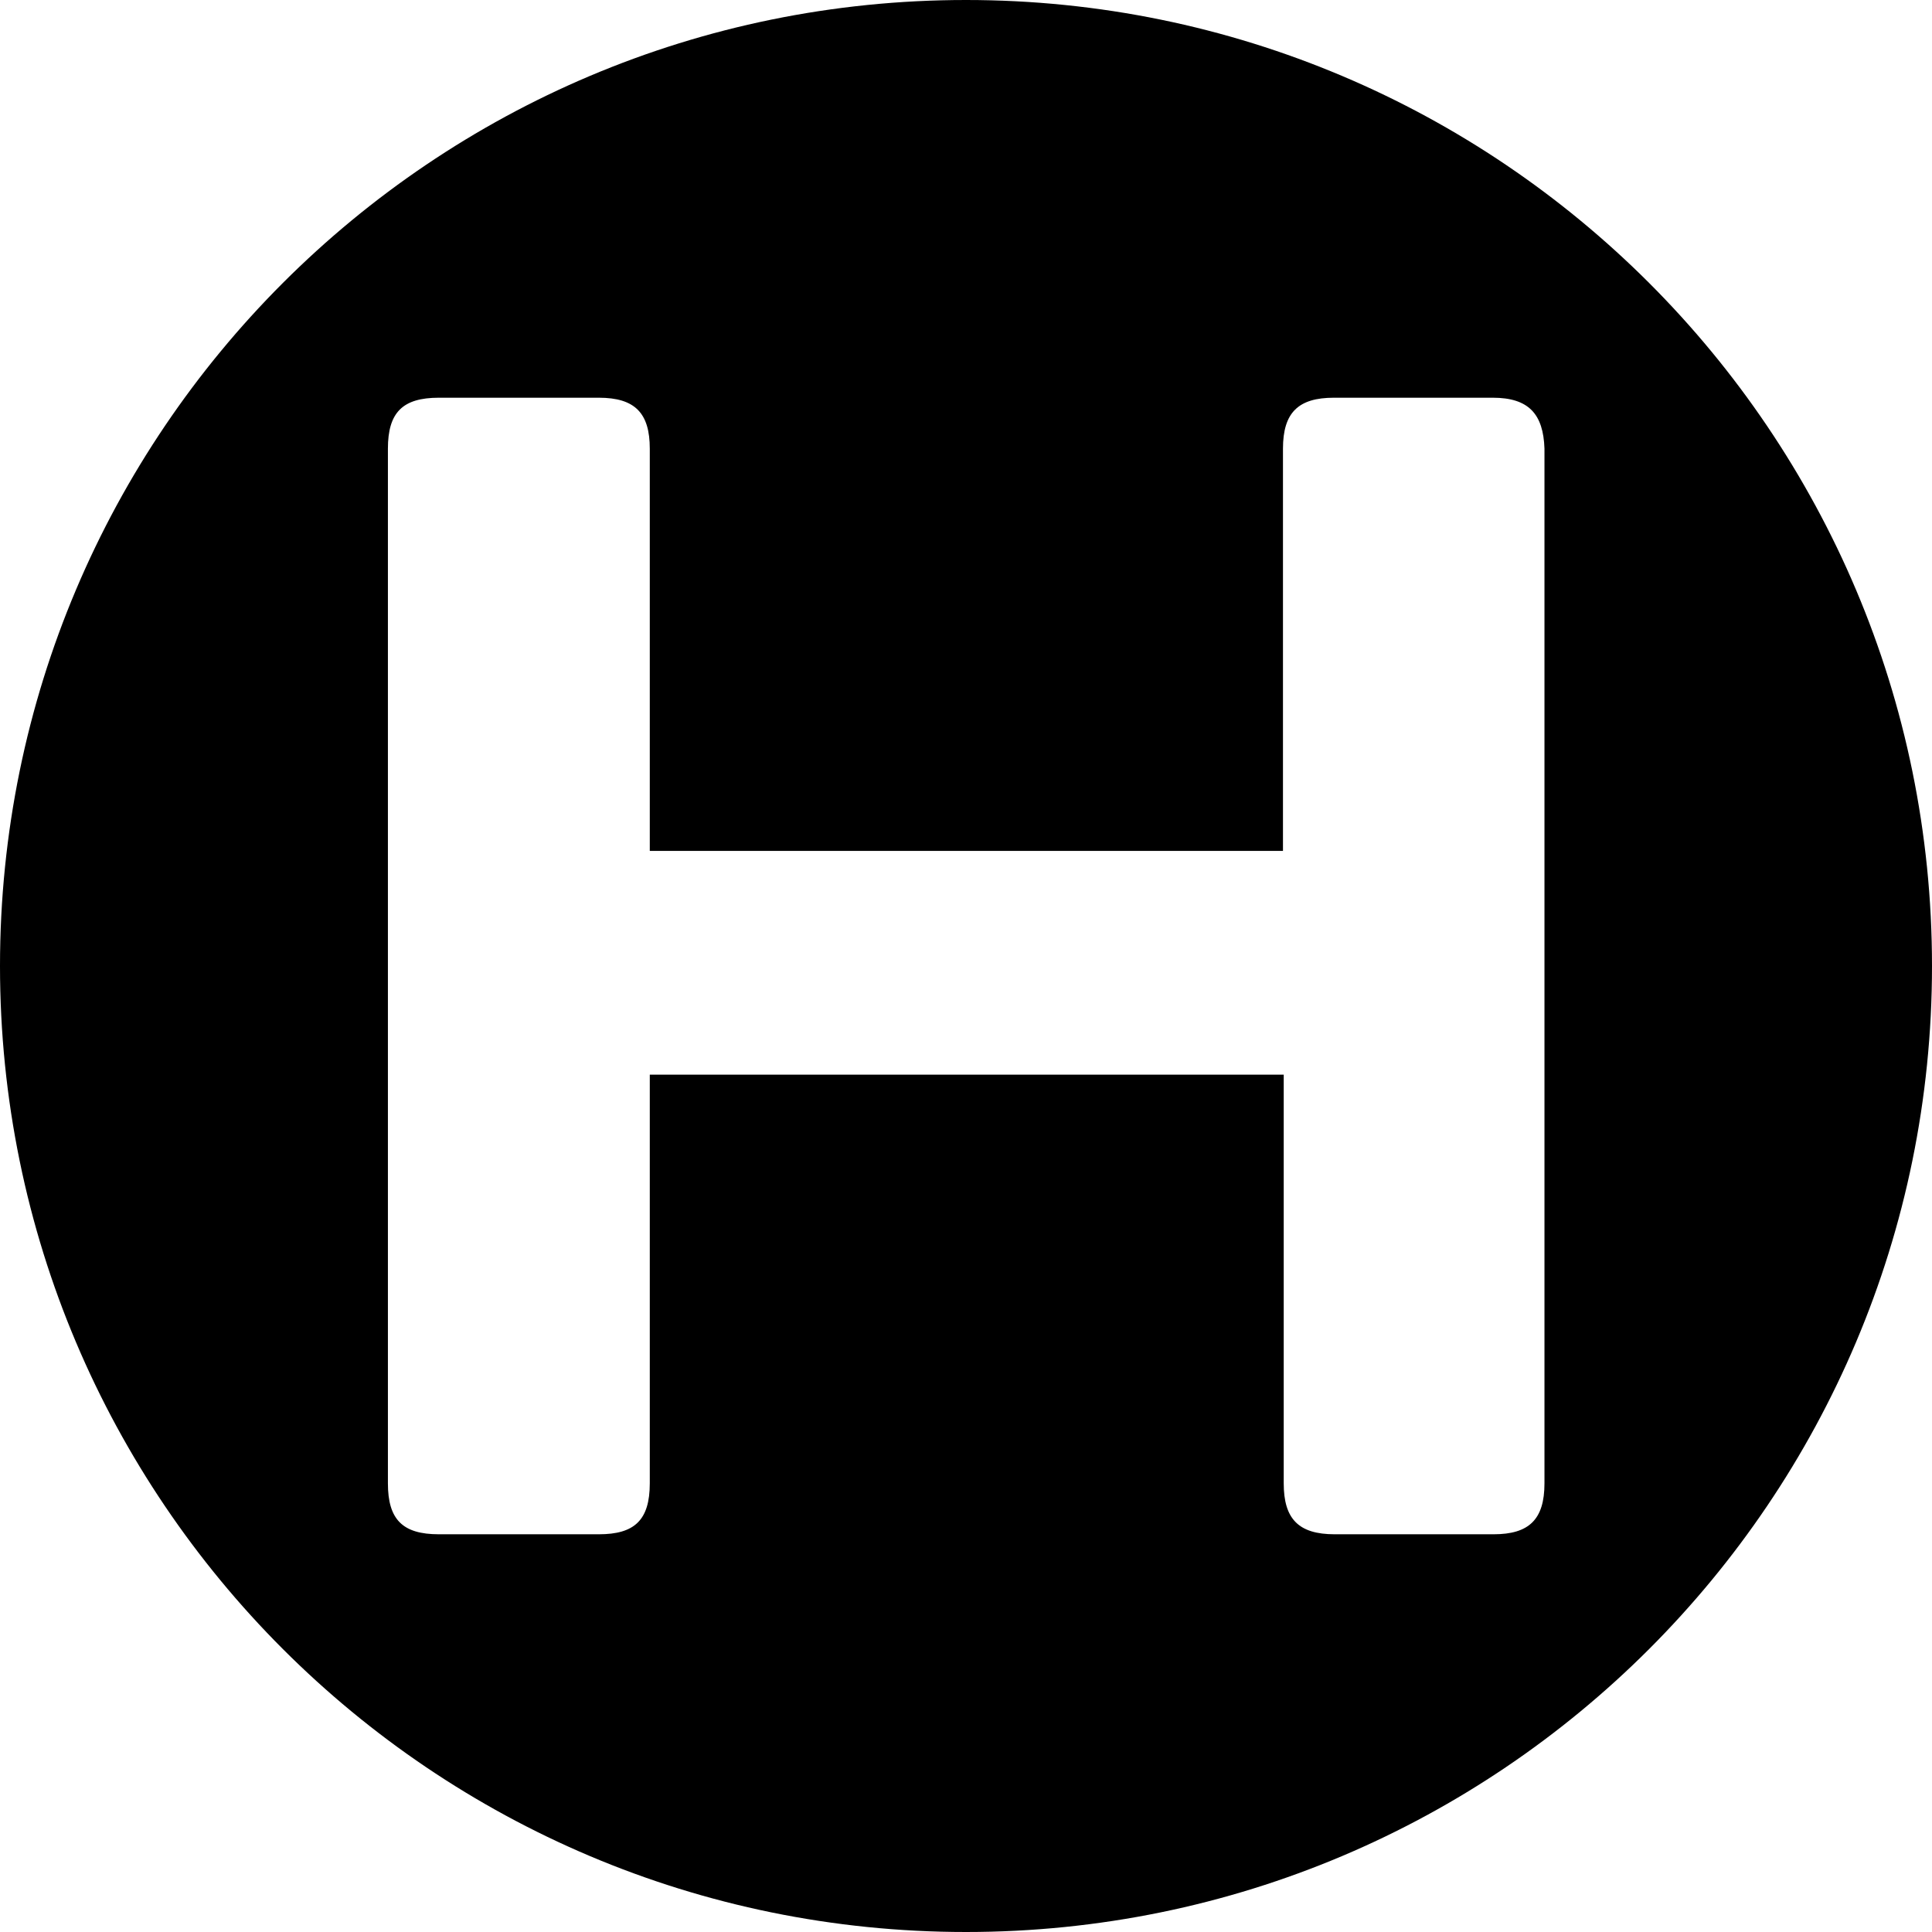
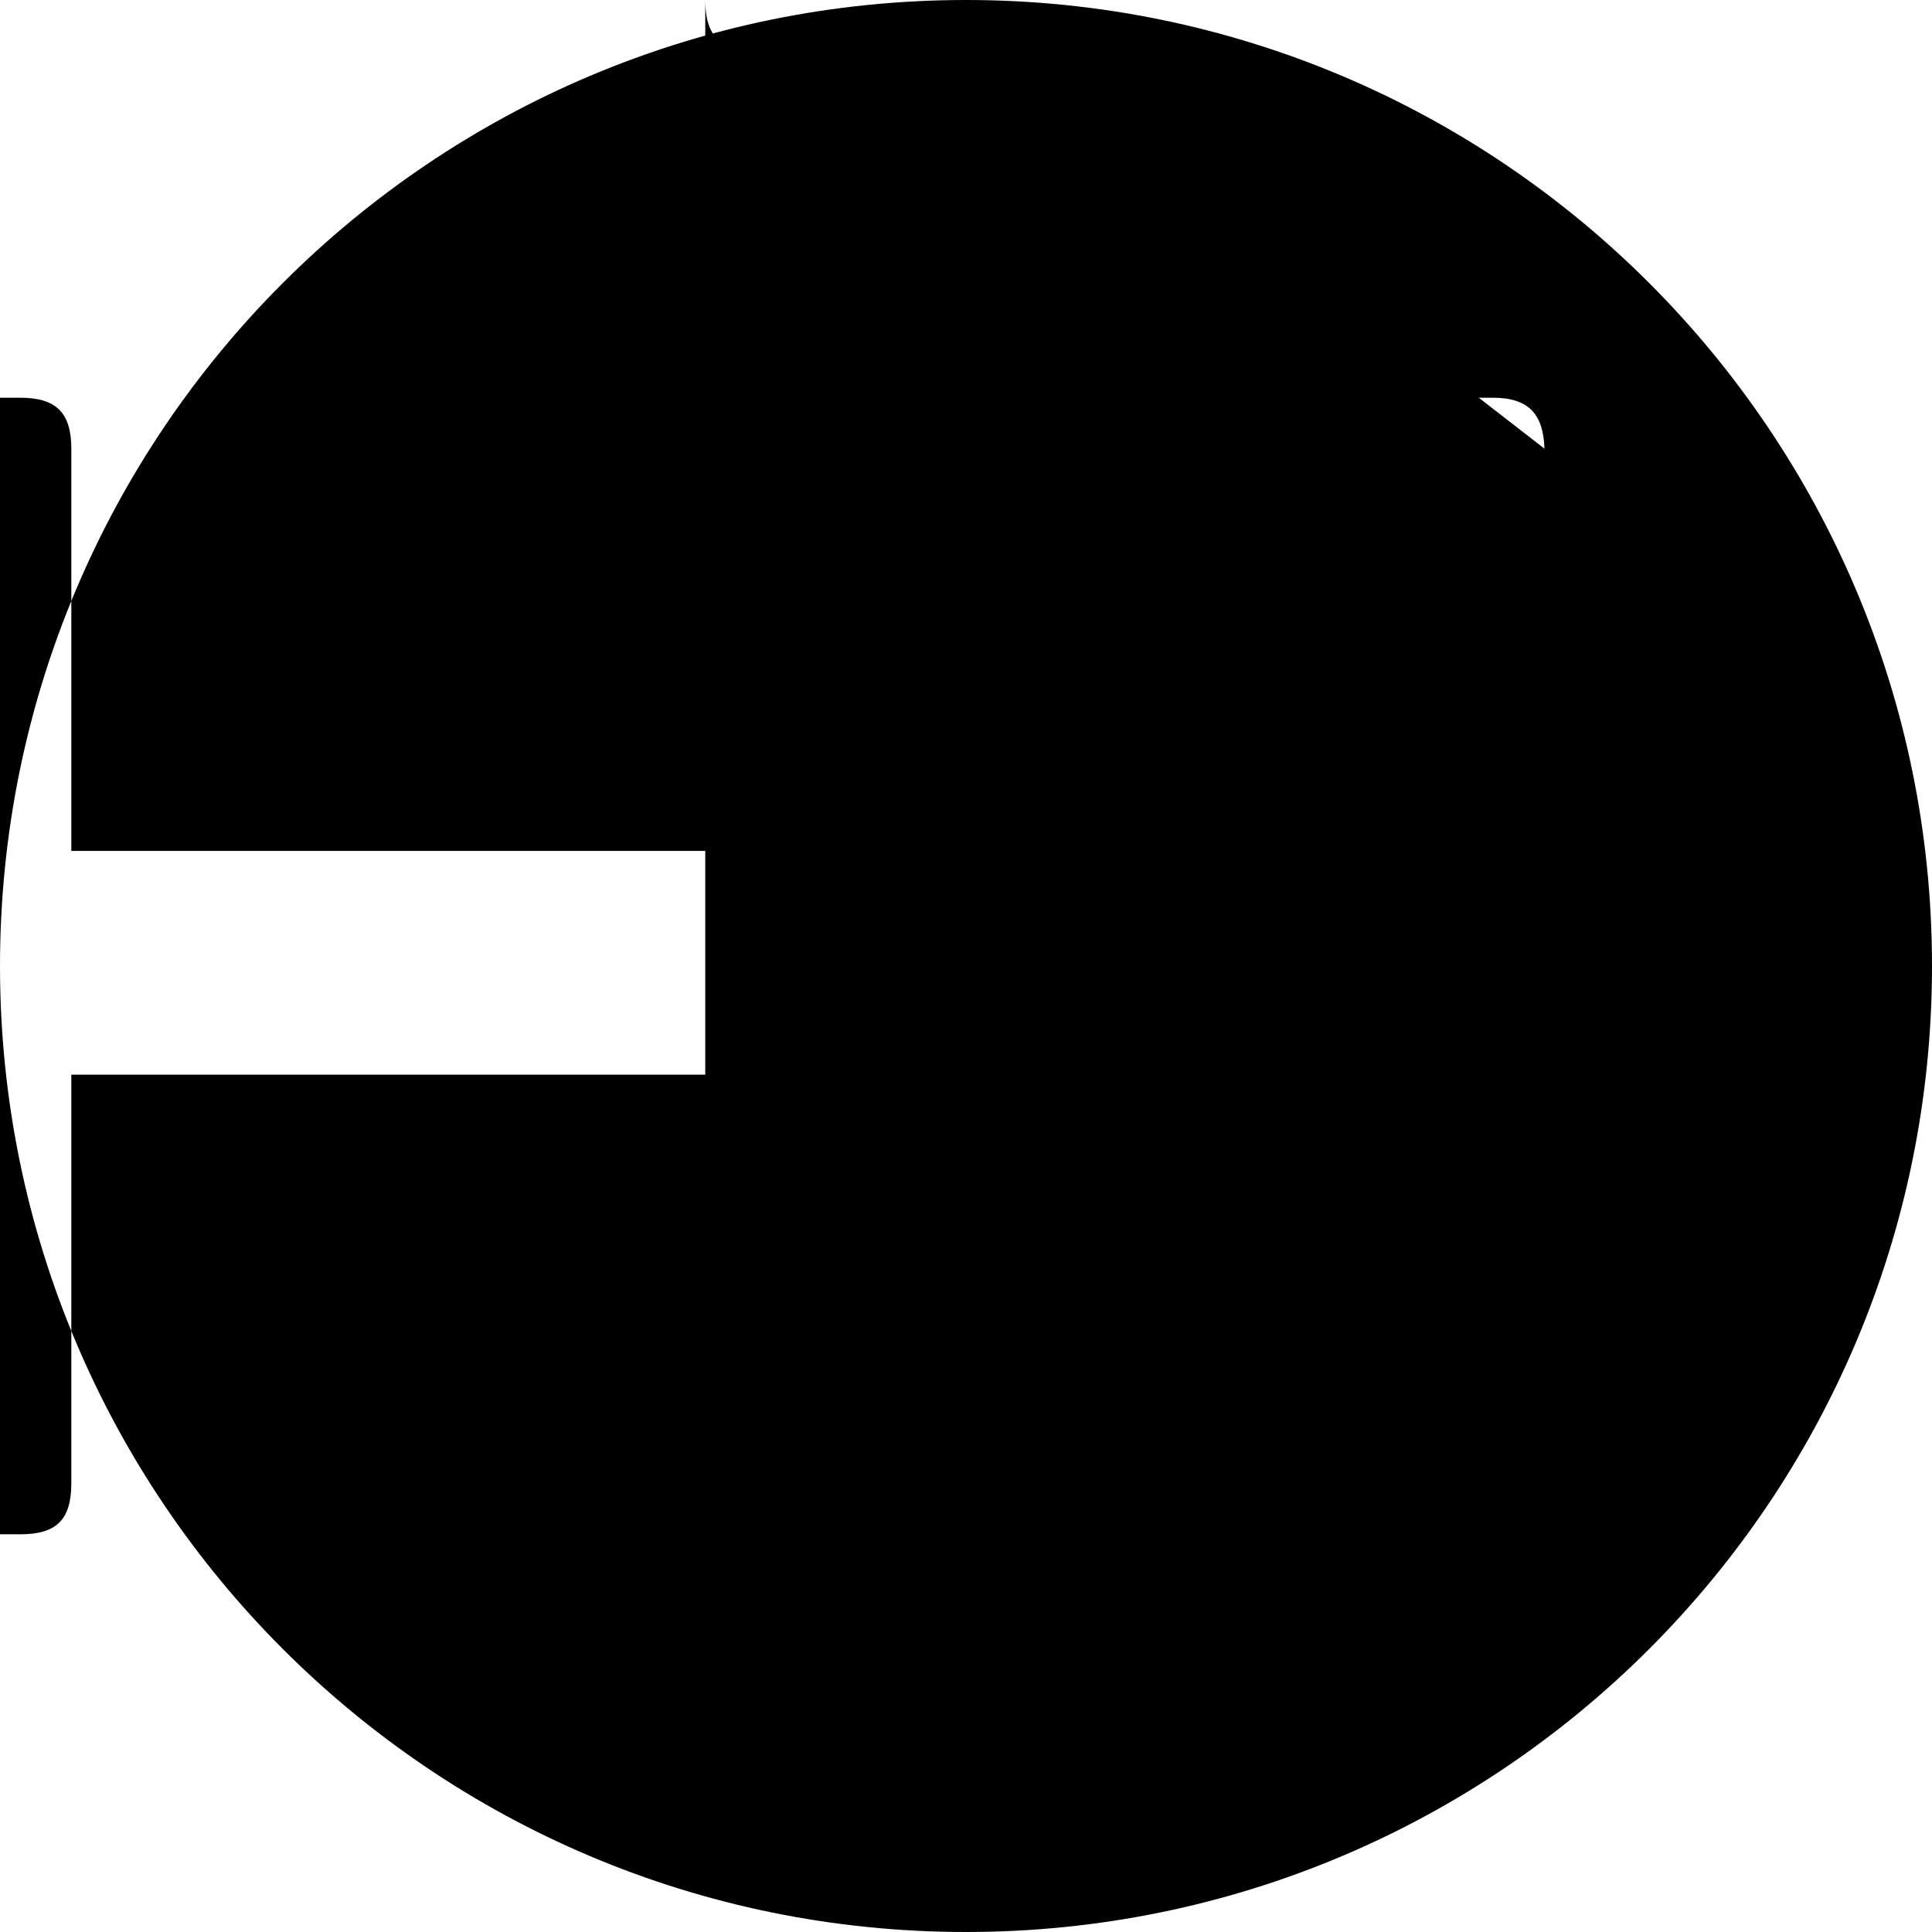
<svg xmlns="http://www.w3.org/2000/svg" xml:space="preserve" viewBox="0 0 512 512">
-   <path d="M256 0C114.6 0 0 114.6 0 256s114.6 256 256 256 256-114.6 256-256S397.4 0 256 0m153.3 393.1c0 9.6-4.1 13.5-13.5 13.5h-42.1c-9.6 0-13.5-4.1-13.5-13.5V284.8h-168v108.3c0 9.8-4.1 13.5-13.5 13.5h-42.4c-9.6 0-13.5-3.9-13.5-13.5V118.9c0-9.6 3.9-13.5 13.5-13.5h42.4c9.6 0 13.5 4.1 13.5 13.5v106.6H340V118.9c0-9.6 4.1-13.5 13.5-13.5h42.1c9.5 0 13.4 4.3 13.7 13.5z" />
+   <path d="M256 0C114.6 0 0 114.6 0 256s114.6 256 256 256 256-114.6 256-256S397.4 0 256 0c0 9.6-4.1 13.5-13.5 13.5h-42.1c-9.6 0-13.5-4.1-13.5-13.5V284.8h-168v108.3c0 9.8-4.1 13.5-13.5 13.5h-42.4c-9.6 0-13.5-3.9-13.5-13.5V118.9c0-9.6 3.9-13.5 13.5-13.5h42.4c9.6 0 13.5 4.1 13.5 13.5v106.6H340V118.9c0-9.6 4.1-13.5 13.5-13.5h42.1c9.5 0 13.4 4.3 13.7 13.5z" />
</svg>